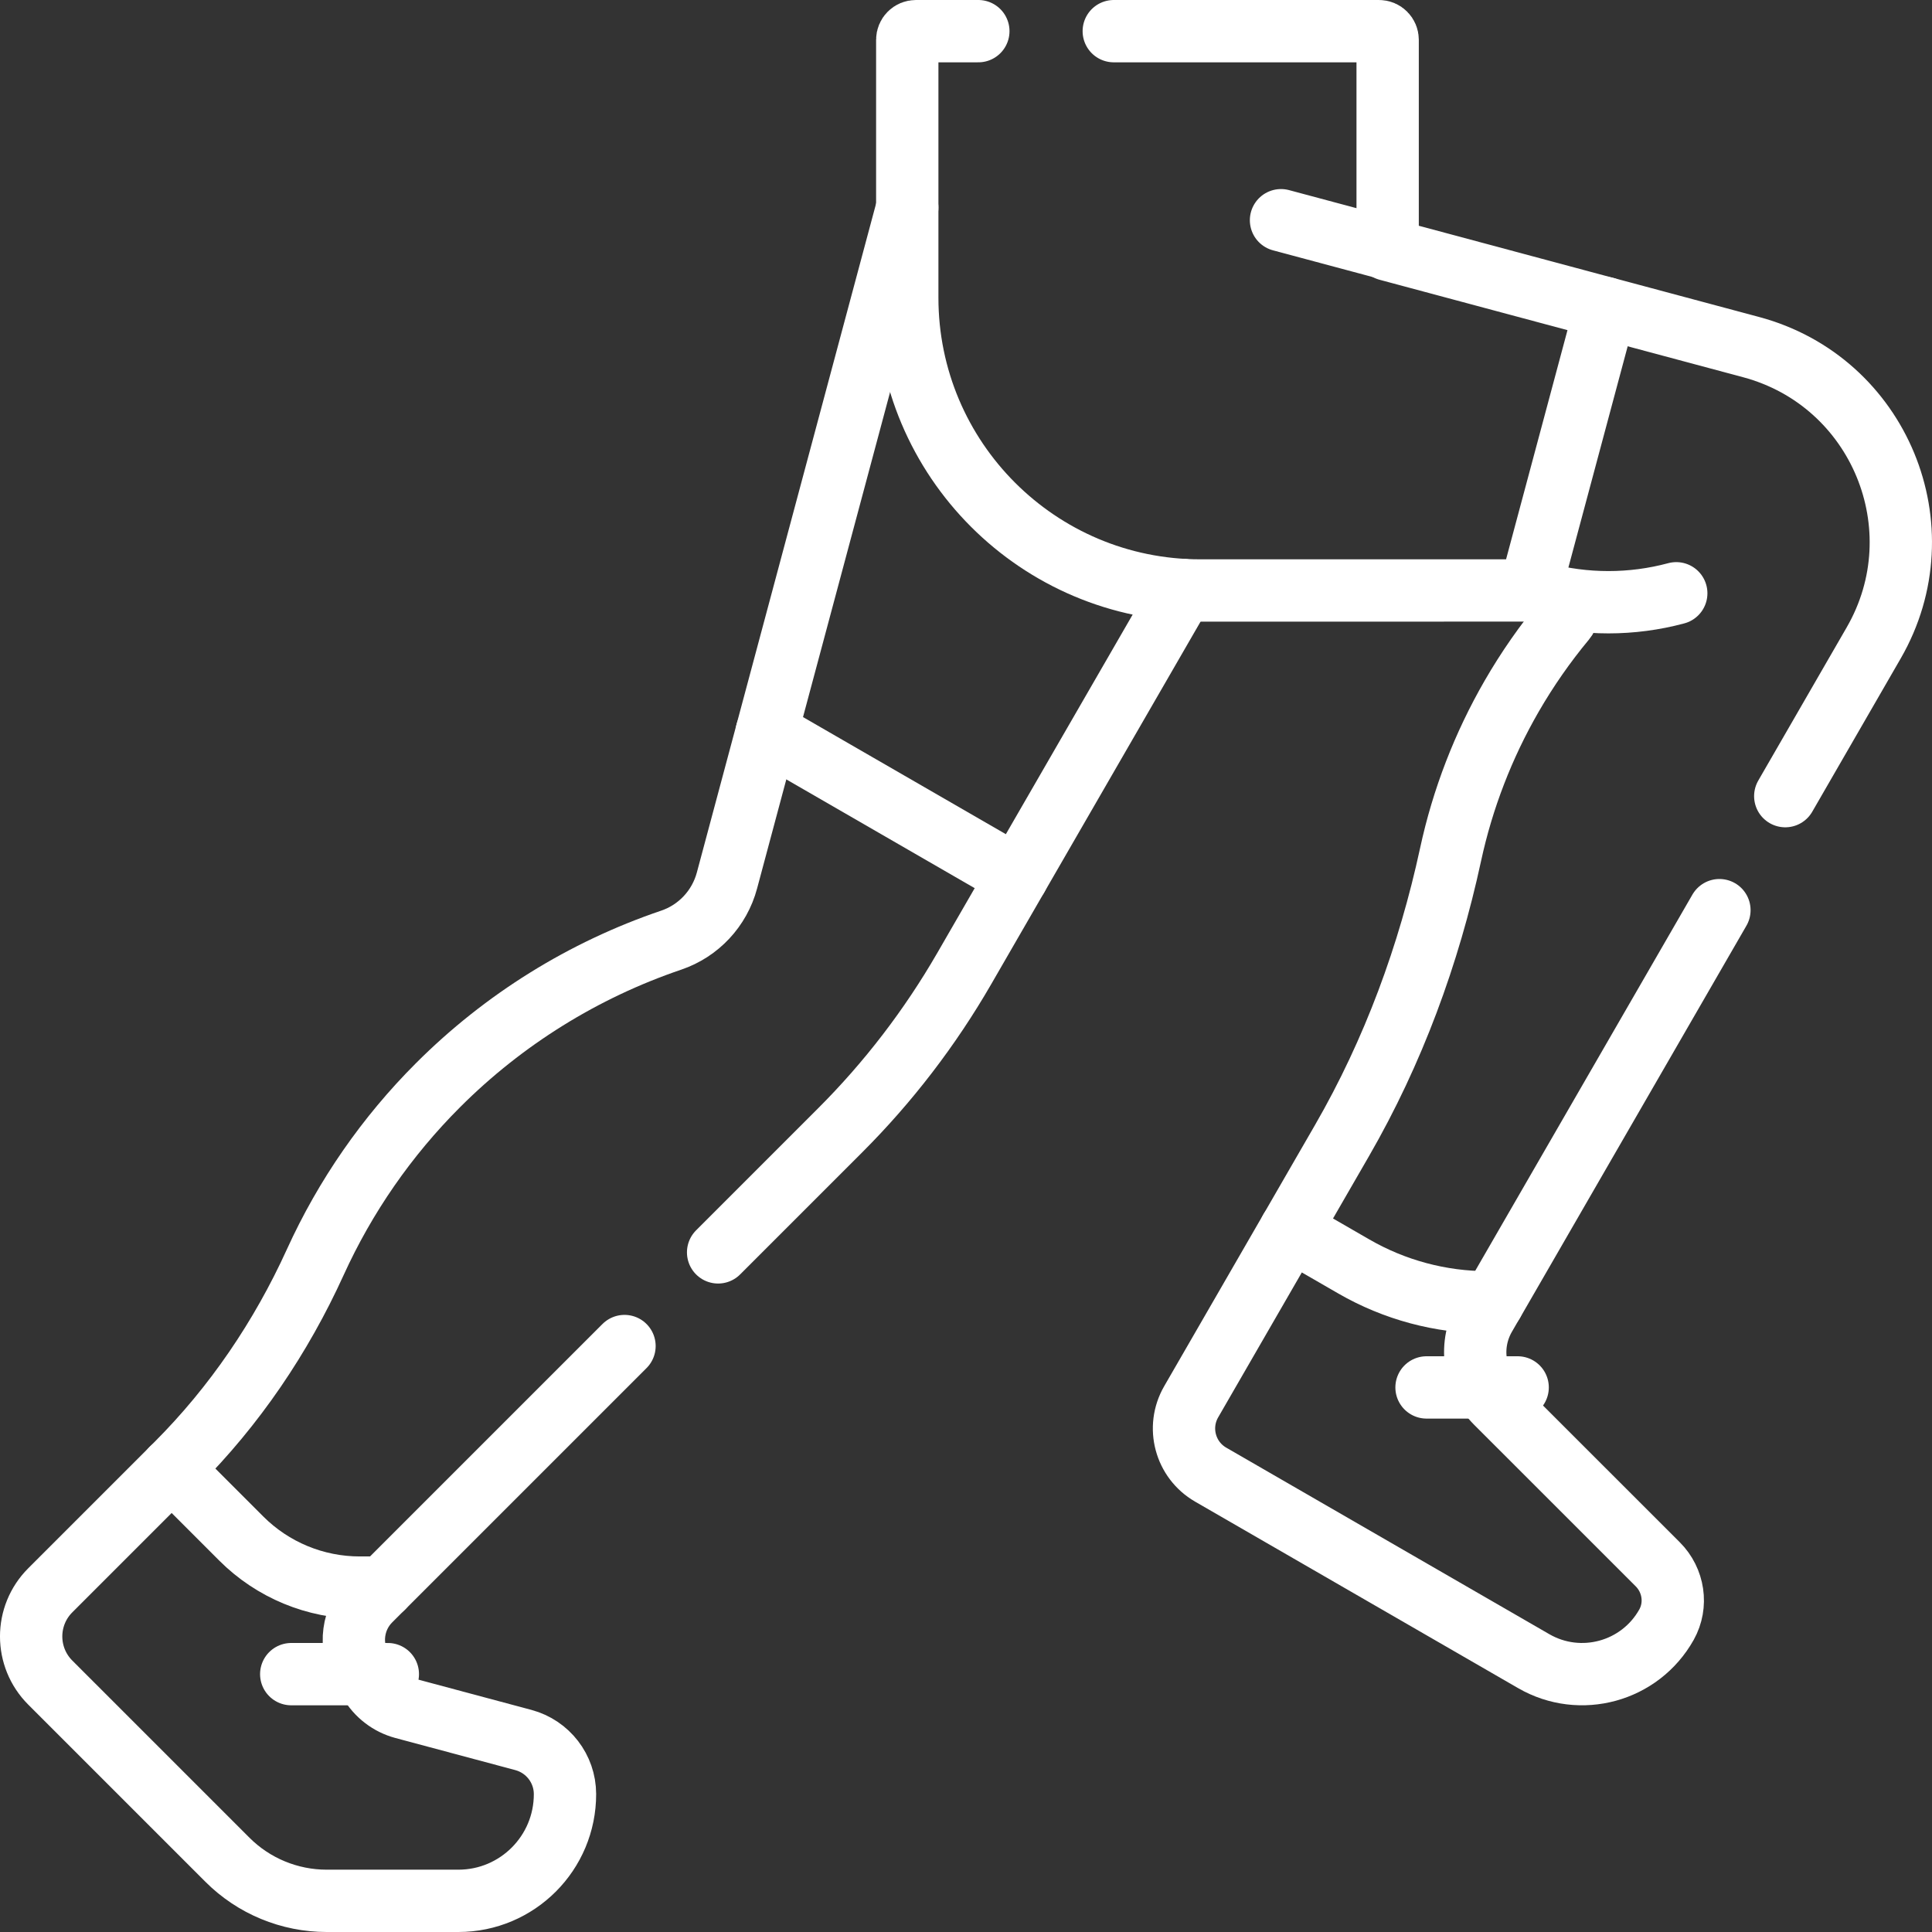
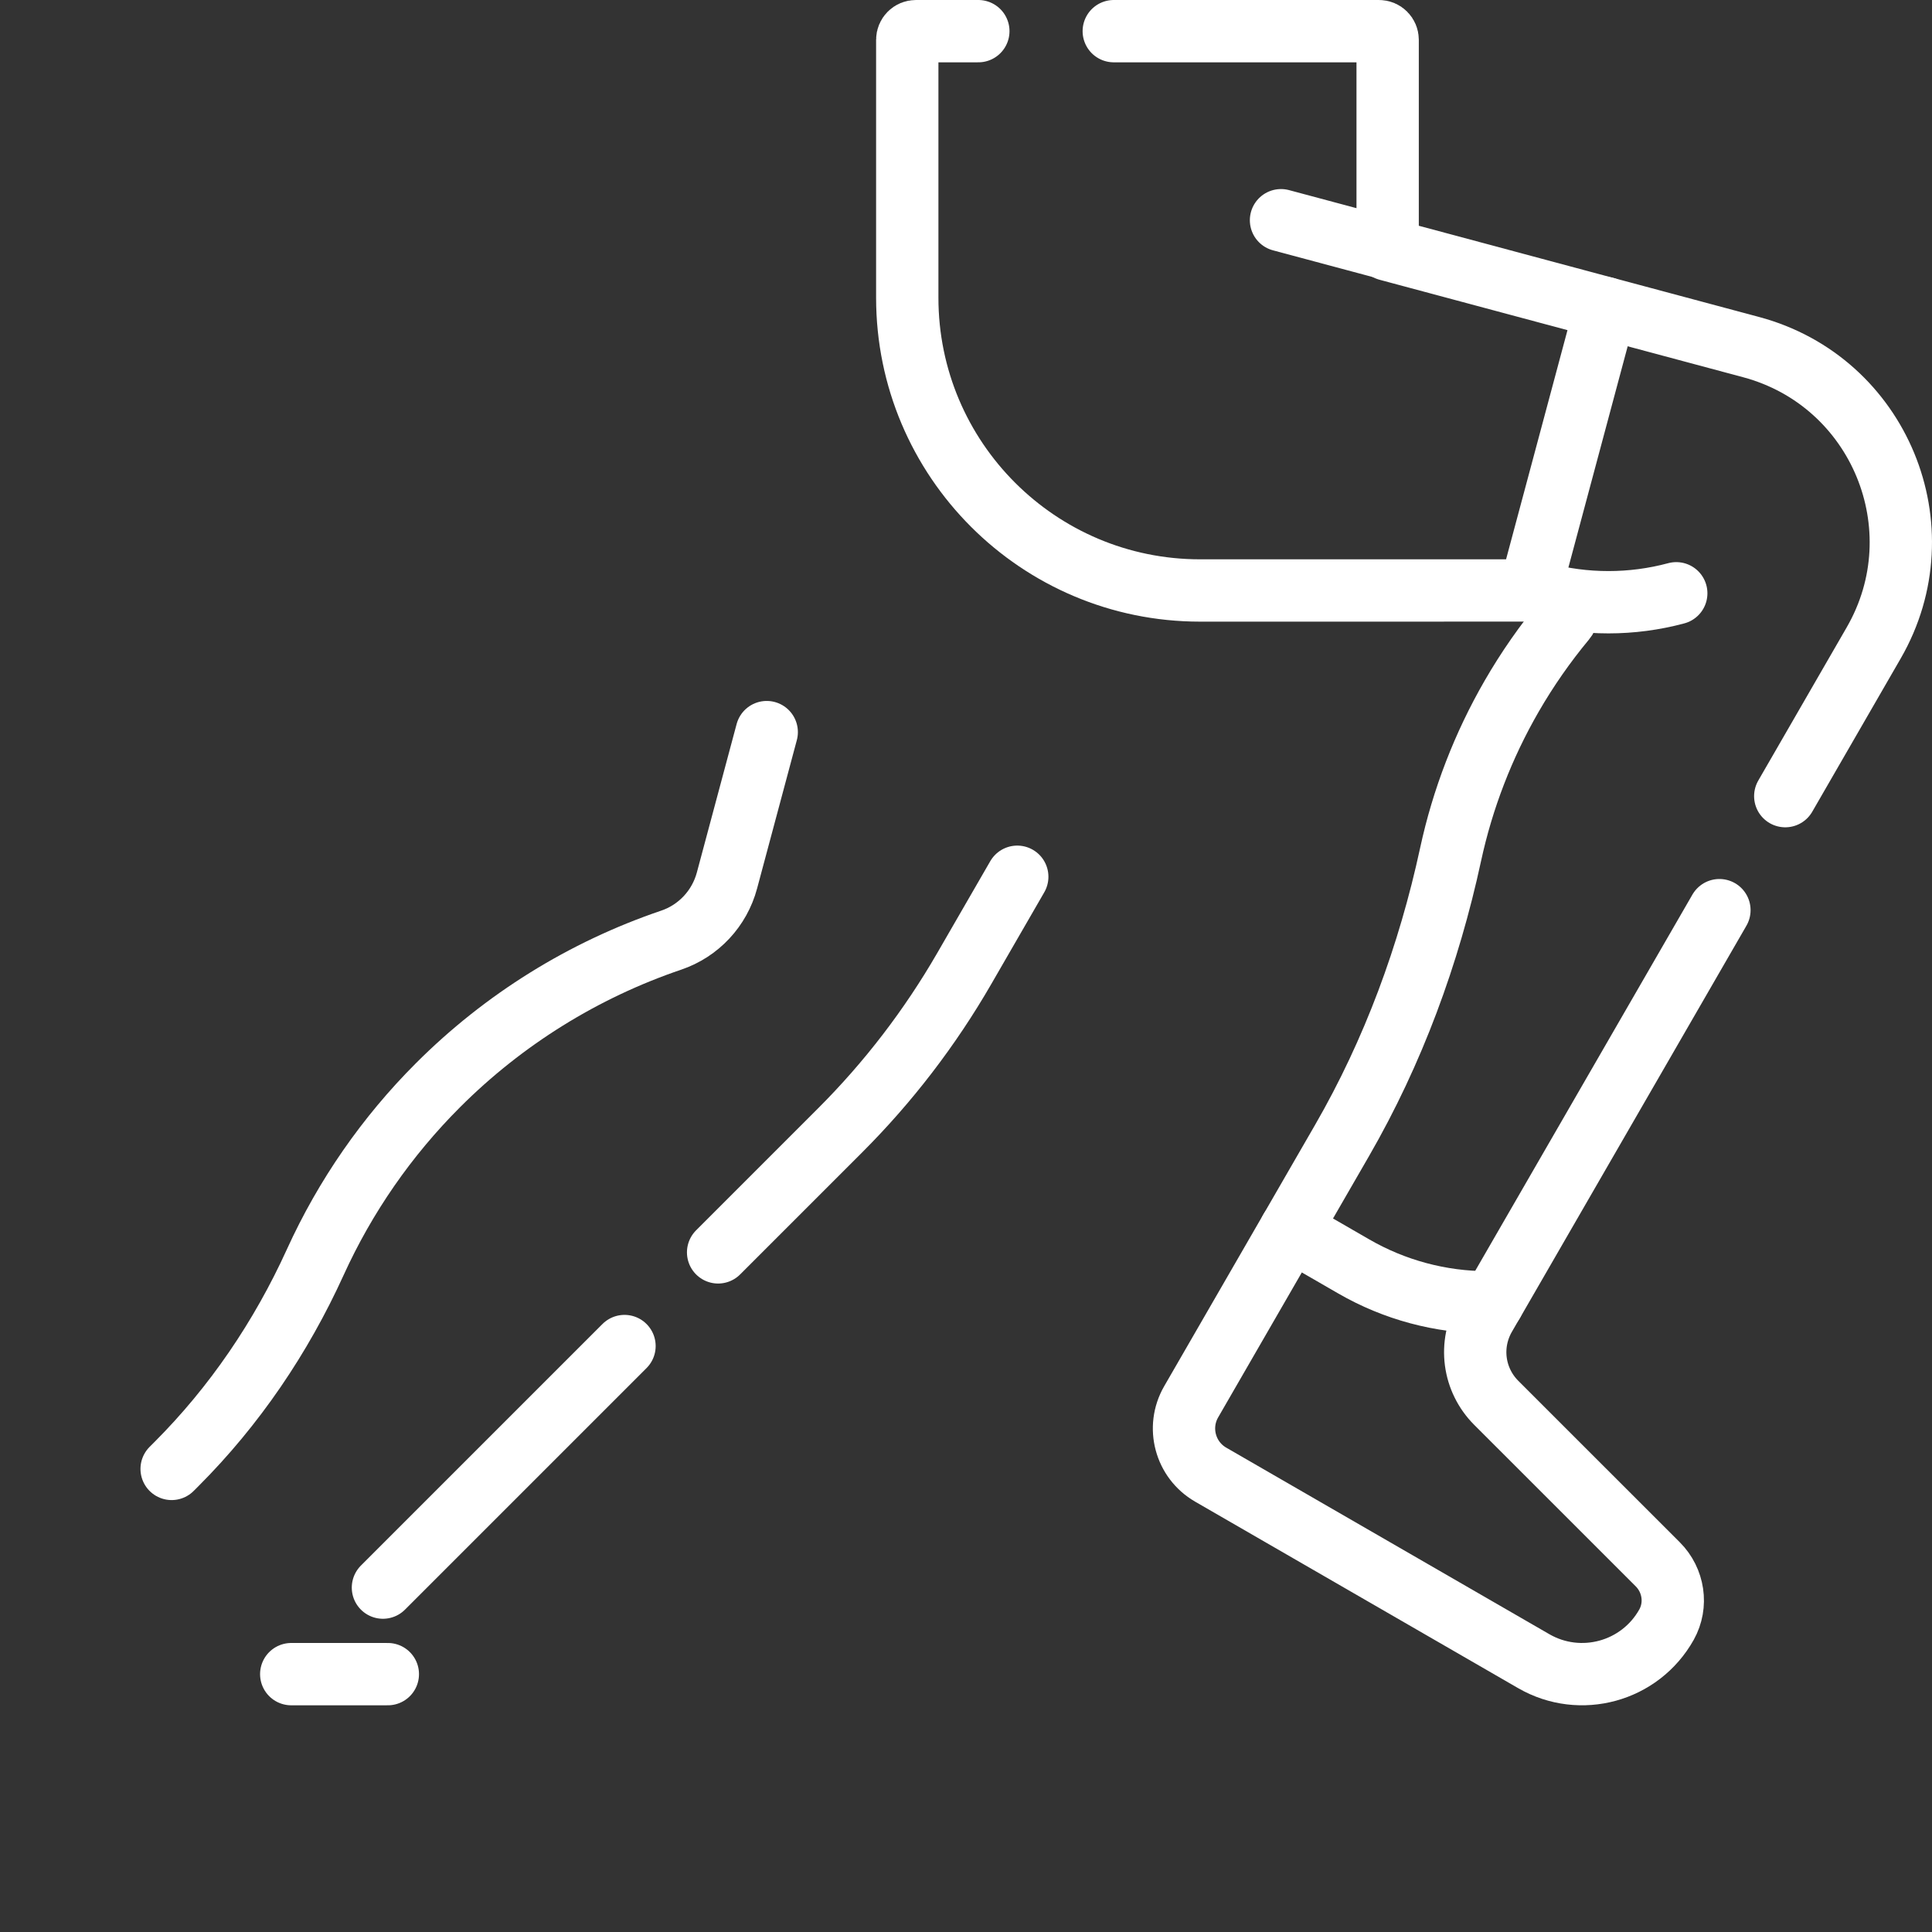
<svg xmlns="http://www.w3.org/2000/svg" width="62" height="62" viewBox="0 0 62 62" fill="none">
  <rect x="0" y="0" width="62" height="62" fill="#333333" stroke="none" />
  <path d="M57.291 25.549L60.128 20.634C62.258 16.945 60.309 12.241 56.195 11.139L51.527 9.888" stroke="white" stroke-width="2" stroke-miterlimit="10" stroke-linecap="round" stroke-linejoin="round" />
  <path d="M47.912 41.793L55.178 29.208" stroke="white" stroke-width="2" stroke-miterlimit="10" stroke-linecap="round" stroke-linejoin="round" />
  <path d="M49.099 18.948L49.999 19.19C50.307 19.272 50.423 19.645 50.219 19.889C49.582 20.656 49.011 21.476 48.512 22.34C47.599 23.922 46.937 25.636 46.551 27.422C45.855 30.641 44.714 33.748 43.067 36.601L41.412 39.468" stroke="white" stroke-width="2" stroke-miterlimit="10" stroke-linecap="round" stroke-linejoin="round" />
  <path d="M43.443 40.641L41.411 39.468L38.226 44.985C37.753 45.804 38.033 46.85 38.852 47.323L49.22 53.309C50.716 54.172 52.632 53.649 53.48 52.137C53.833 51.505 53.712 50.713 53.2 50.201L48.014 45.016C47.657 44.658 47.427 44.193 47.361 43.693C47.295 43.192 47.397 42.683 47.649 42.245L47.91 41.793H47.741C46.232 41.793 44.75 41.396 43.443 40.641Z" stroke="white" stroke-width="2" stroke-miterlimit="10" stroke-linecap="round" stroke-linejoin="round" />
  <path d="M53.793 19.039C52.367 19.422 50.866 19.422 49.44 19.039L49.1 18.948" stroke="white" stroke-width="2" stroke-miterlimit="10" stroke-linecap="round" stroke-linejoin="round" />
  <path d="M35.742 1H44.255C44.329 1 44.399 1.029 44.45 1.081C44.502 1.133 44.531 1.203 44.531 1.276V8.012L51.527 9.888L49.099 18.948L38.511 18.949C33.322 18.949 29.115 14.742 29.115 9.553V1.276C29.115 1.203 29.144 1.133 29.196 1.081C29.248 1.029 29.318 1 29.391 1H31.396" stroke="white" stroke-width="2" stroke-miterlimit="10" stroke-linecap="round" stroke-linejoin="round" />
  <path d="M44.532 7.984L41.109 7.067" stroke="white" stroke-width="2" stroke-miterlimit="10" stroke-linecap="round" stroke-linejoin="round" />
-   <path d="M29.115 6.663L24.605 23.494L32.645 28.136L37.959 18.933" stroke="white" stroke-width="2" stroke-miterlimit="10" stroke-linecap="round" stroke-linejoin="round" />
-   <path d="M7.743 49.374L5.509 47.139L1.614 51.034C0.795 51.852 0.795 53.178 1.614 53.997L7.298 59.681C7.716 60.099 8.212 60.431 8.759 60.657C9.305 60.883 9.891 61 10.482 61H14.709C16.602 61 18.135 59.464 18.131 57.571C18.129 56.759 17.581 56.05 16.797 55.839L12.946 54.808C12.72 54.747 12.508 54.643 12.323 54.5C12.137 54.358 11.982 54.18 11.865 53.978L11.594 53.509C11.398 53.17 11.319 52.775 11.371 52.386C11.422 51.997 11.6 51.636 11.877 51.359L12.288 50.948H11.544C10.118 50.948 8.751 50.382 7.743 49.374Z" stroke="white" stroke-width="2" stroke-miterlimit="10" stroke-linecap="round" stroke-linejoin="round" />
  <path d="M23.045 40.19L26.959 36.276C28.508 34.728 29.846 32.983 30.941 31.087L32.645 28.136" stroke="white" stroke-width="2" stroke-miterlimit="10" stroke-linecap="round" stroke-linejoin="round" />
  <path d="M12.289 50.948L20.041 43.196" stroke="white" stroke-width="2" stroke-miterlimit="10" stroke-linecap="round" stroke-linejoin="round" />
  <path d="M24.605 23.494L23.329 28.257C23.089 29.153 22.419 29.872 21.541 30.17C18.722 31.127 16.162 32.719 14.057 34.824C12.414 36.466 11.079 38.391 10.117 40.506C9.022 42.913 7.529 45.118 5.659 46.988L5.508 47.139" stroke="white" stroke-width="2" stroke-miterlimit="10" stroke-linecap="round" stroke-linejoin="round" />
  <path d="M9.346 53.725H12.446" stroke="white" stroke-width="2" stroke-miterlimit="10" stroke-linecap="round" stroke-linejoin="round" />
-   <path d="M45.779 44.524H48.703" stroke="white" stroke-width="2" stroke-miterlimit="10" stroke-linecap="round" stroke-linejoin="round" />
</svg>